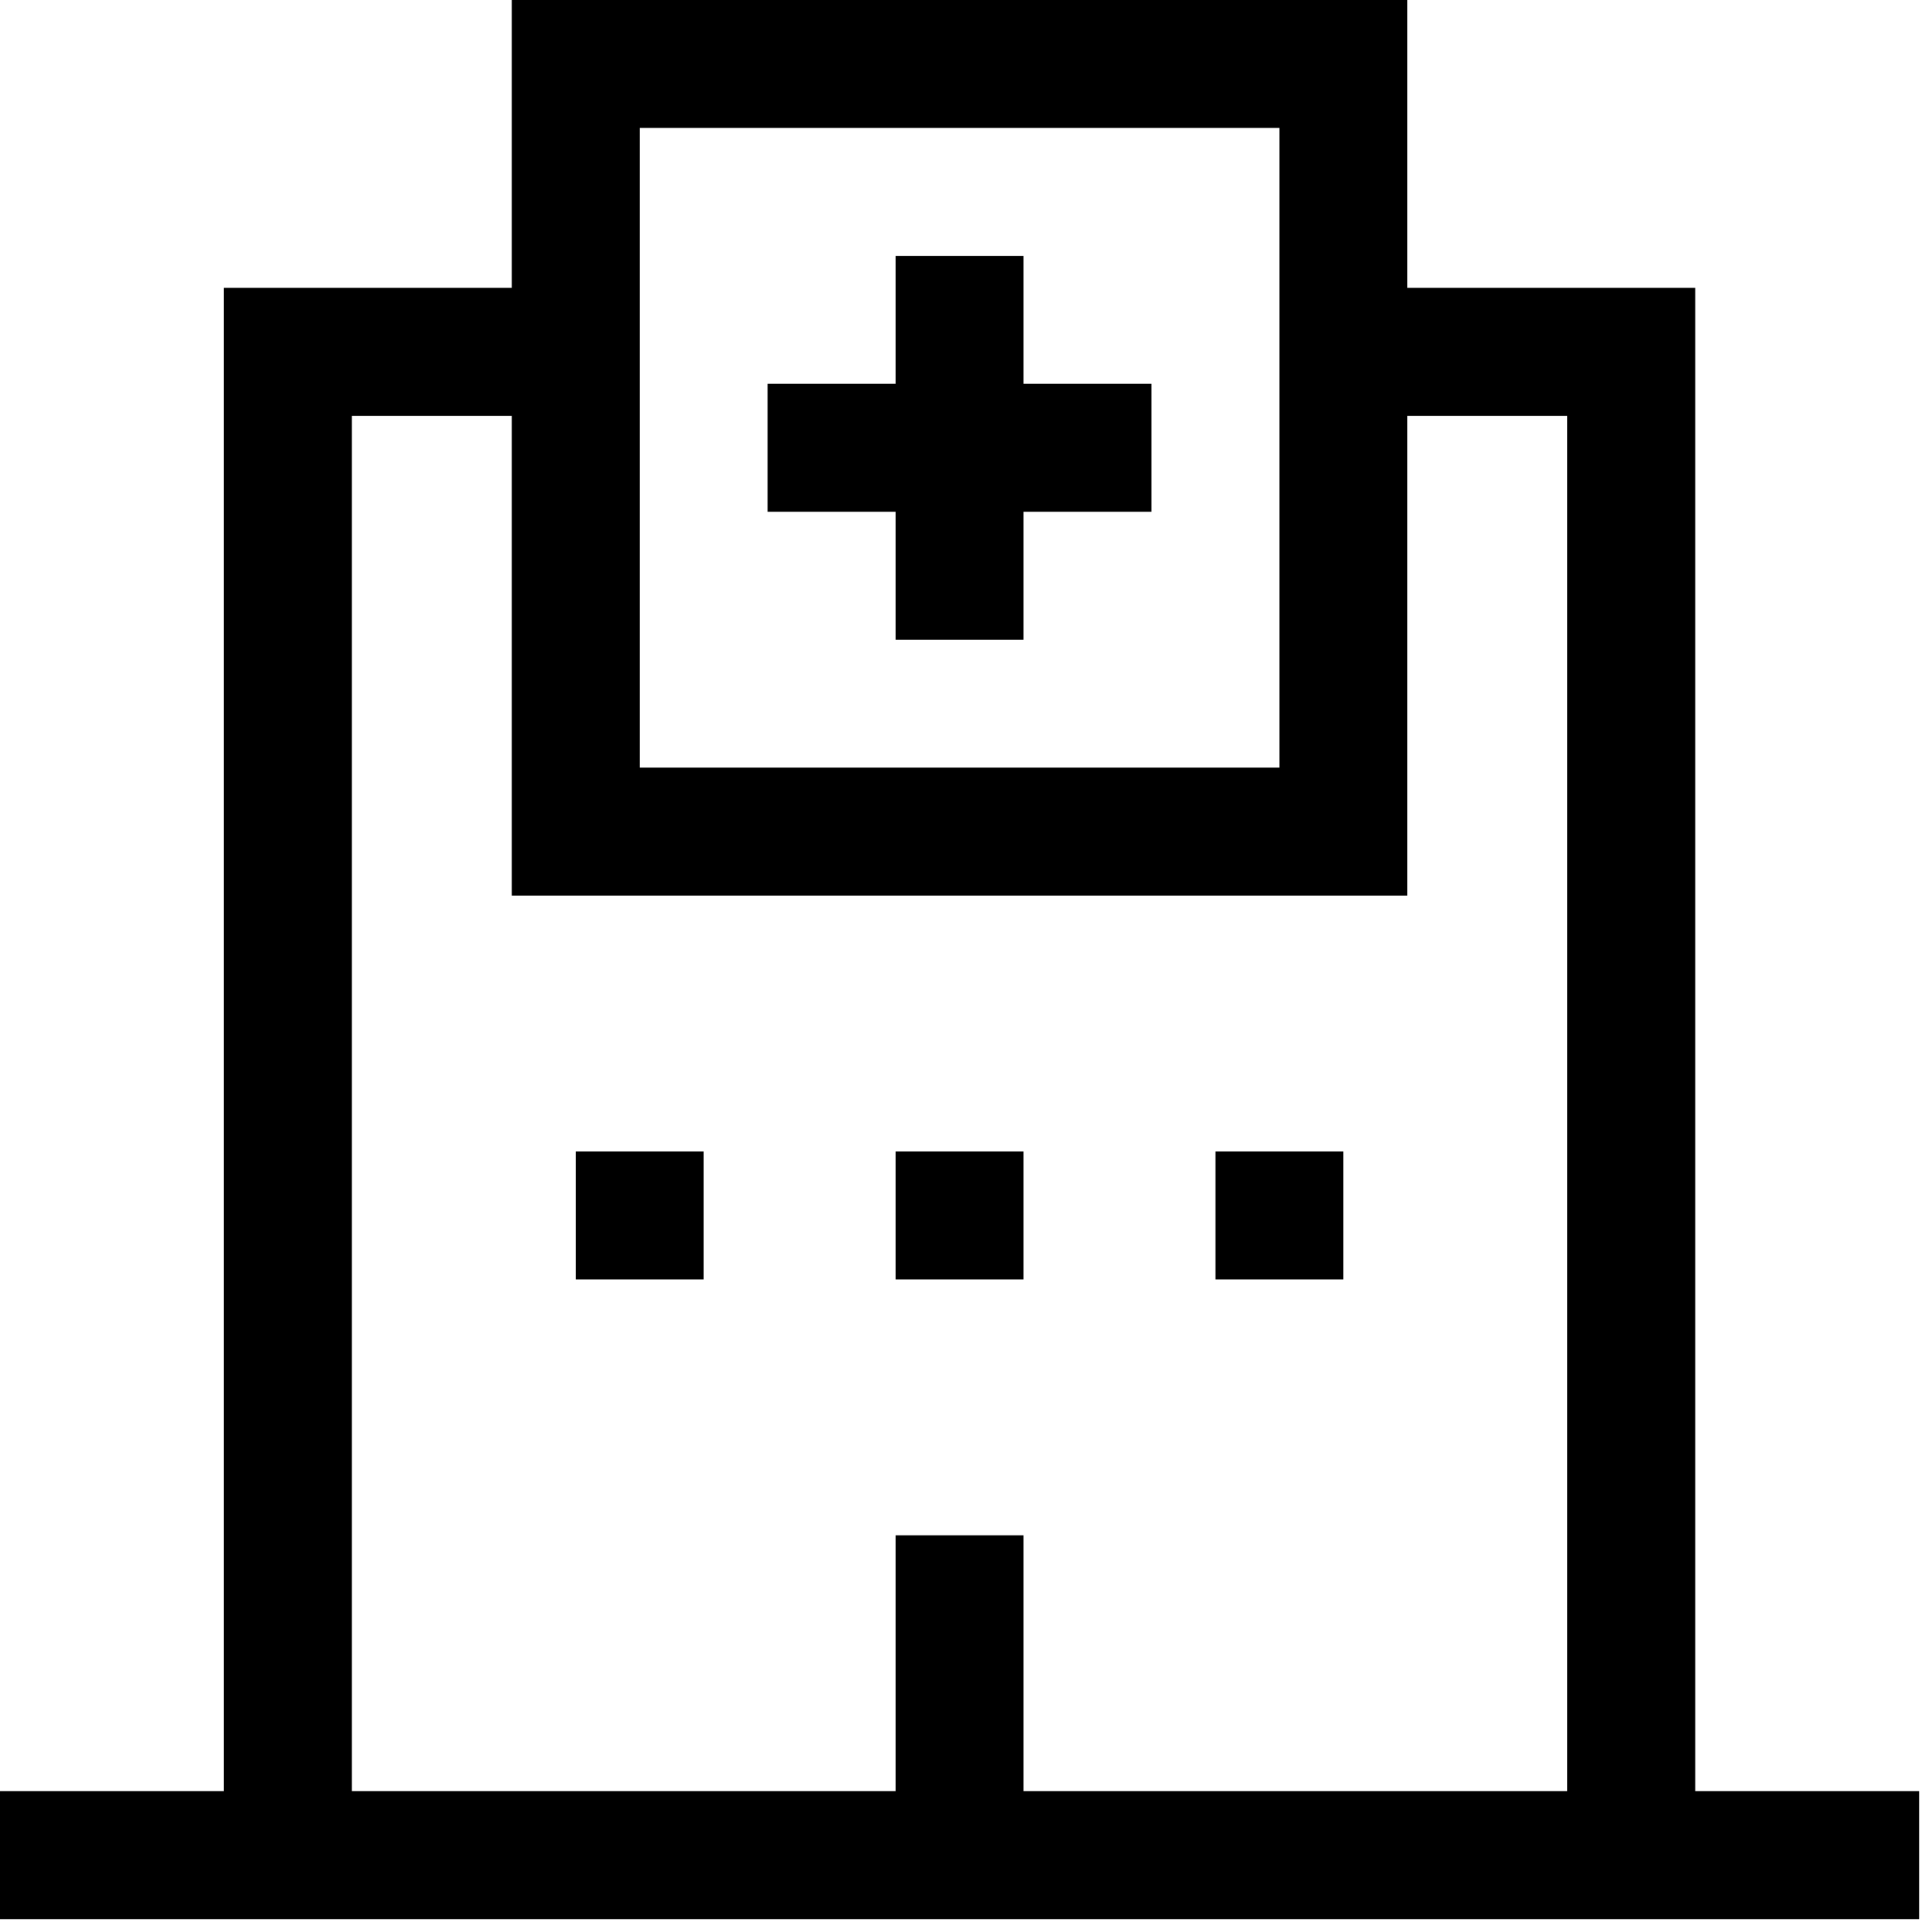
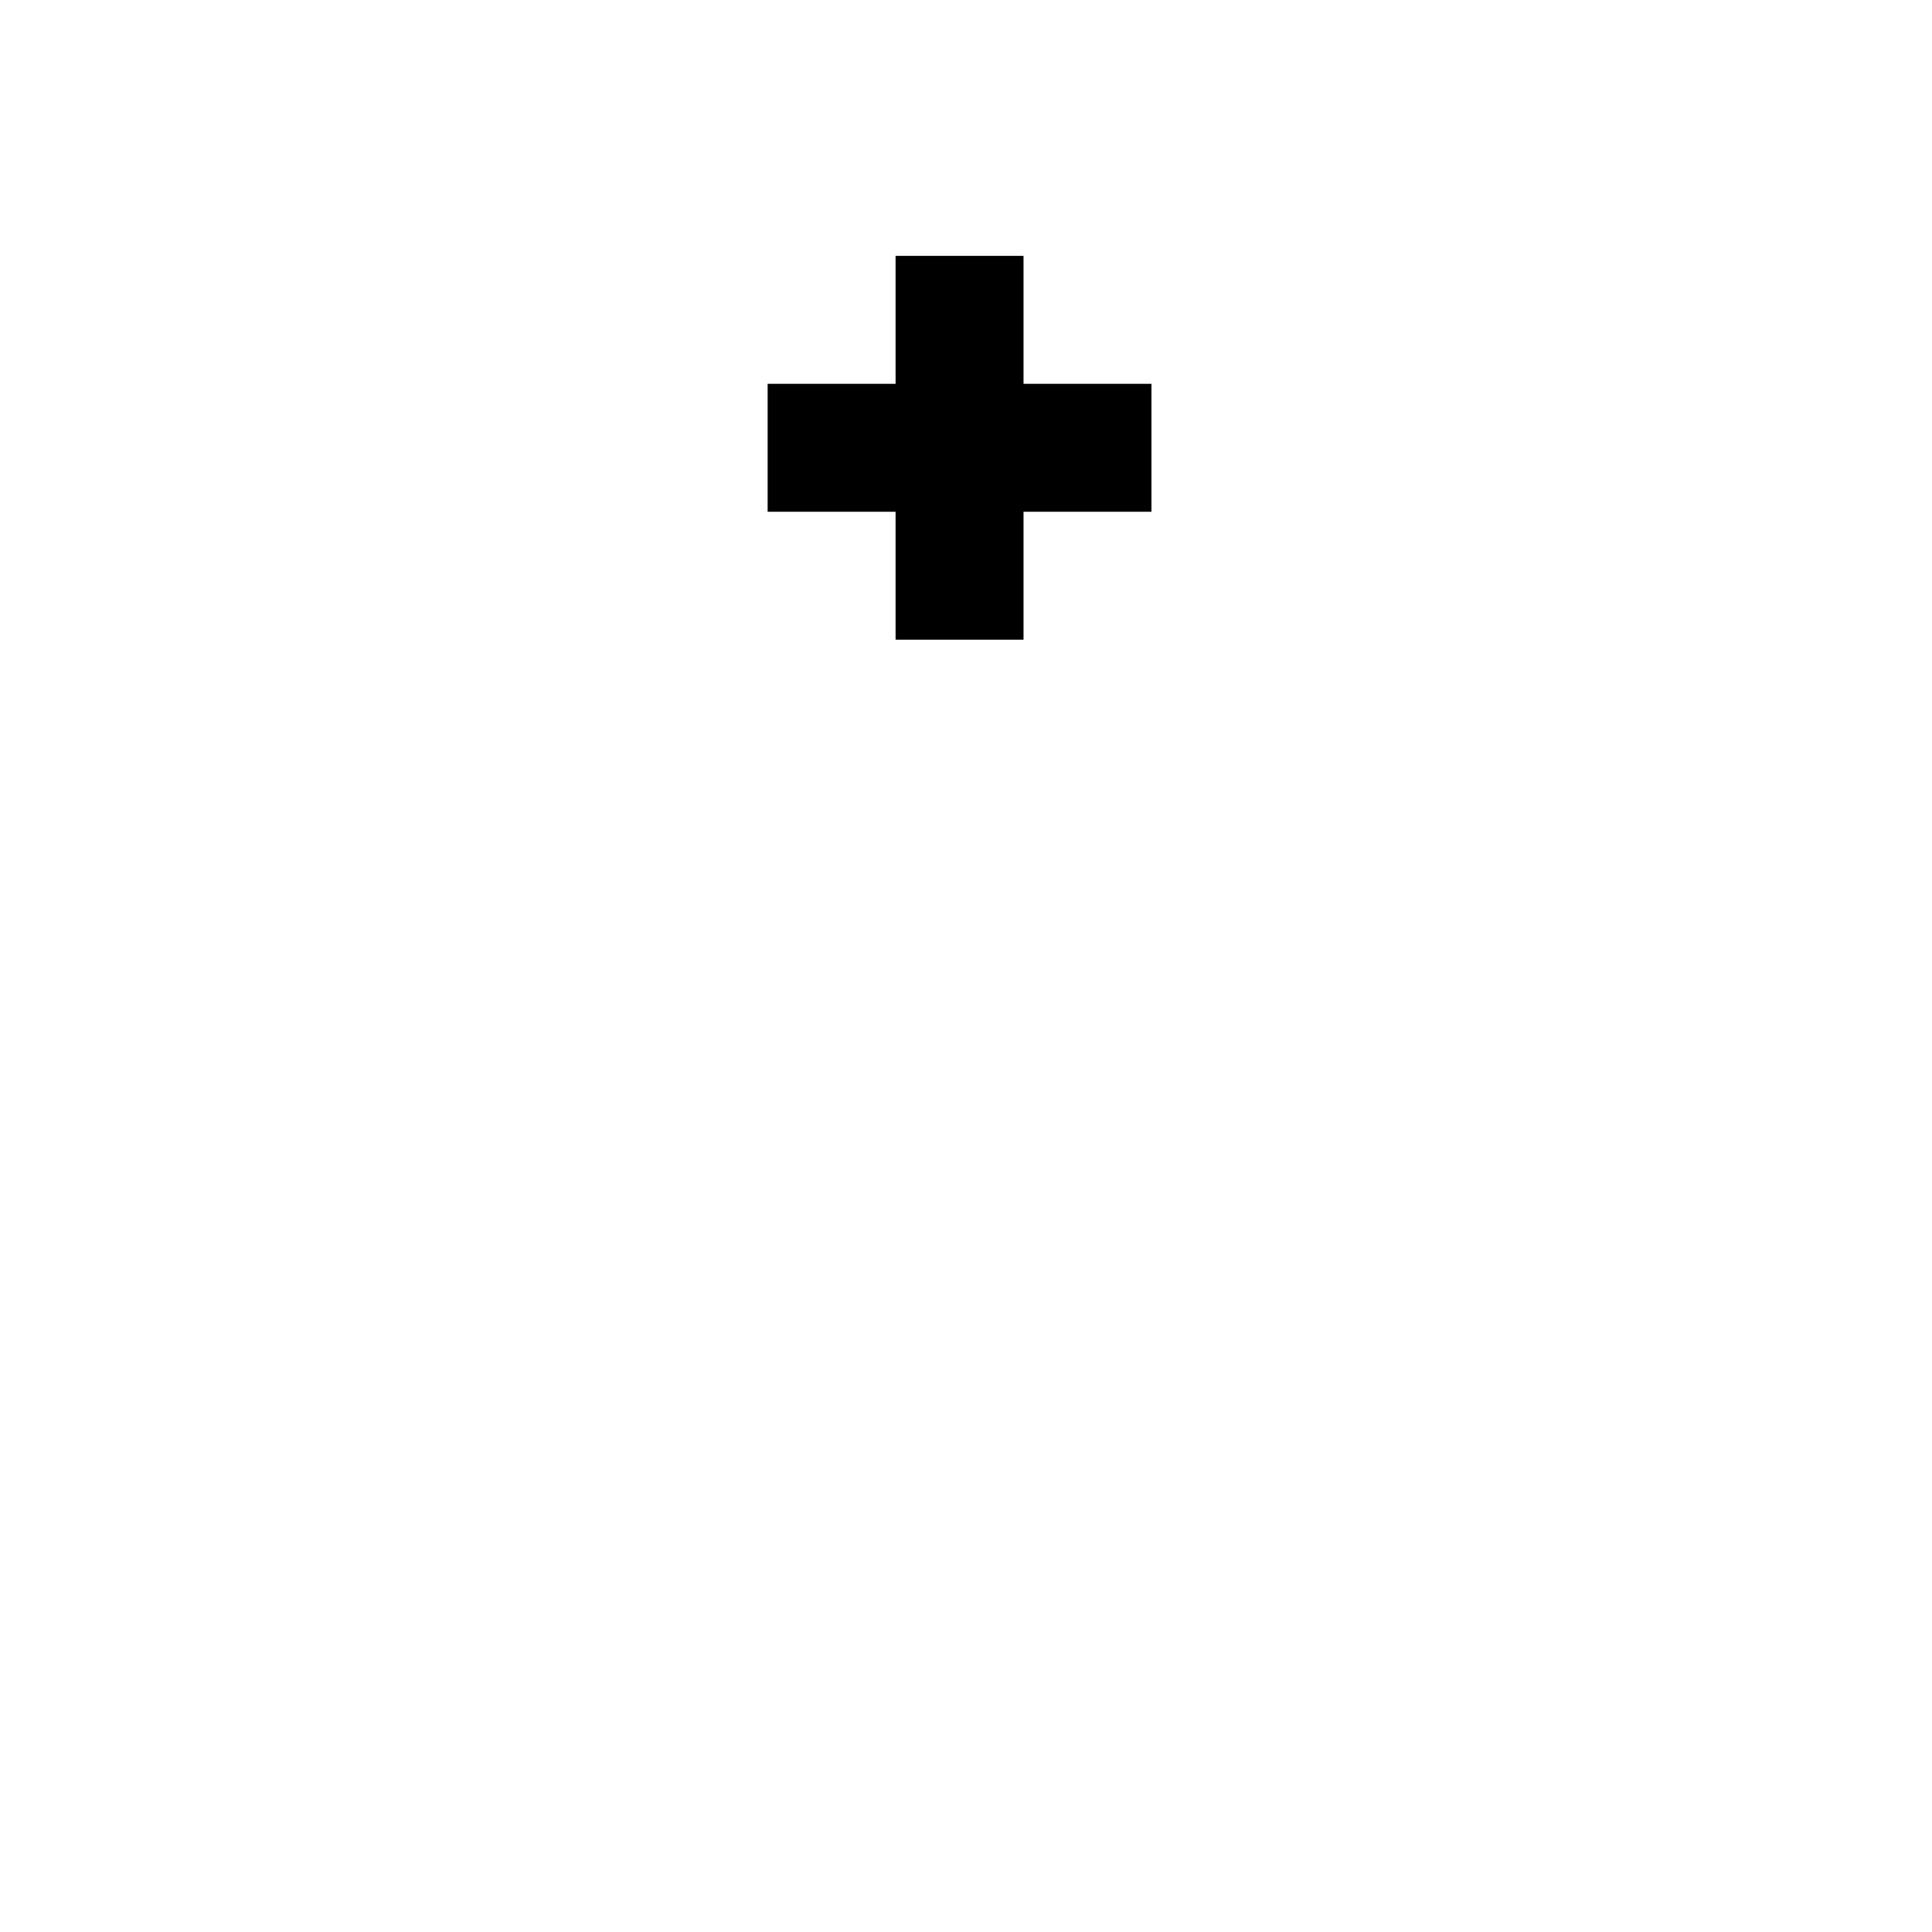
<svg xmlns="http://www.w3.org/2000/svg" width="107" height="107" viewBox="0 0 107 107" fill="none">
-   <path d="M38.971 63.772H31.886V70.857H38.971V63.772Z" fill="black" />
-   <path d="M56.686 63.772H49.6V70.857H56.686V63.772Z" fill="black" />
-   <path d="M74.4 63.772H67.314V70.857H74.4V63.772Z" fill="black" />
-   <path d="M93.886 99.2V15.943H77.943V0H28.343V15.943H12.4V99.2H0V106.286H106.286V99.2H93.886ZM35.429 7.086H70.857V42.514H35.429V7.086ZM86.8 99.2H56.686V85.029H49.6V99.2H19.486V23.029H28.343V49.6H77.943V23.029H86.8V99.2Z" fill="black" />
  <path d="M56.686 14.171H49.6V21.257H42.514V28.343H49.6V35.428H56.686V28.343H63.771V21.257H56.686V14.171Z" fill="black" />
</svg>